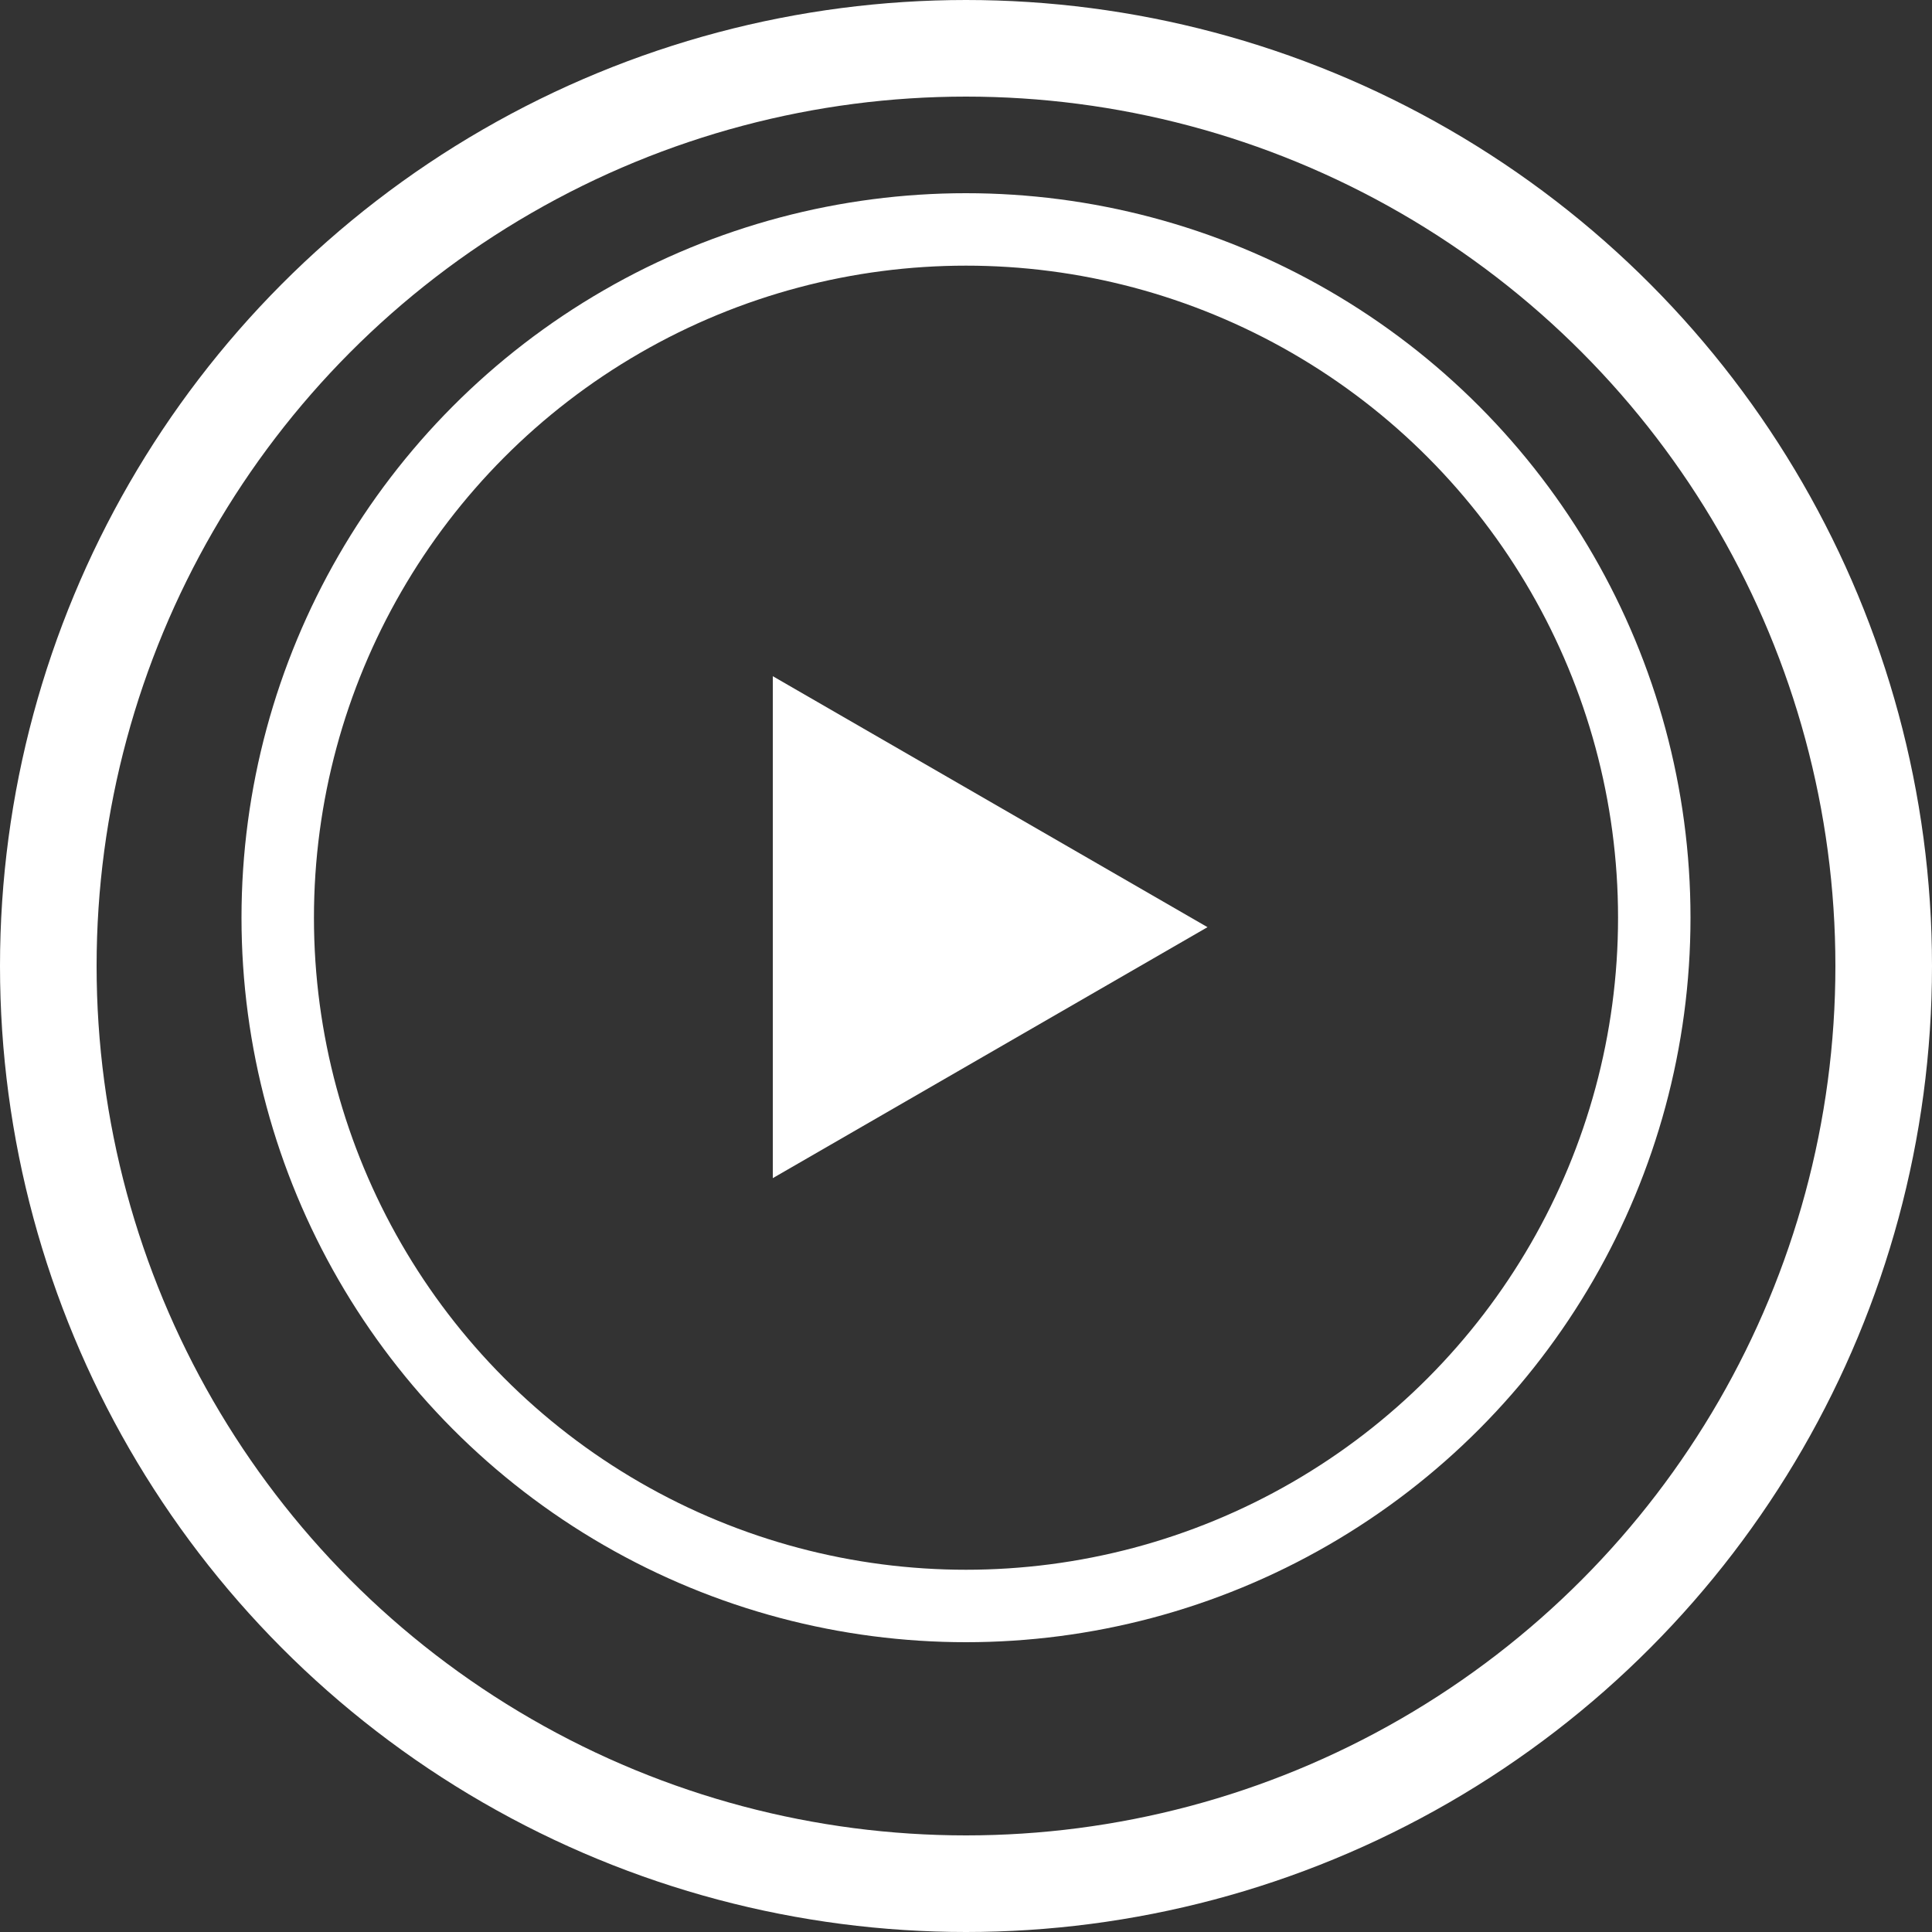
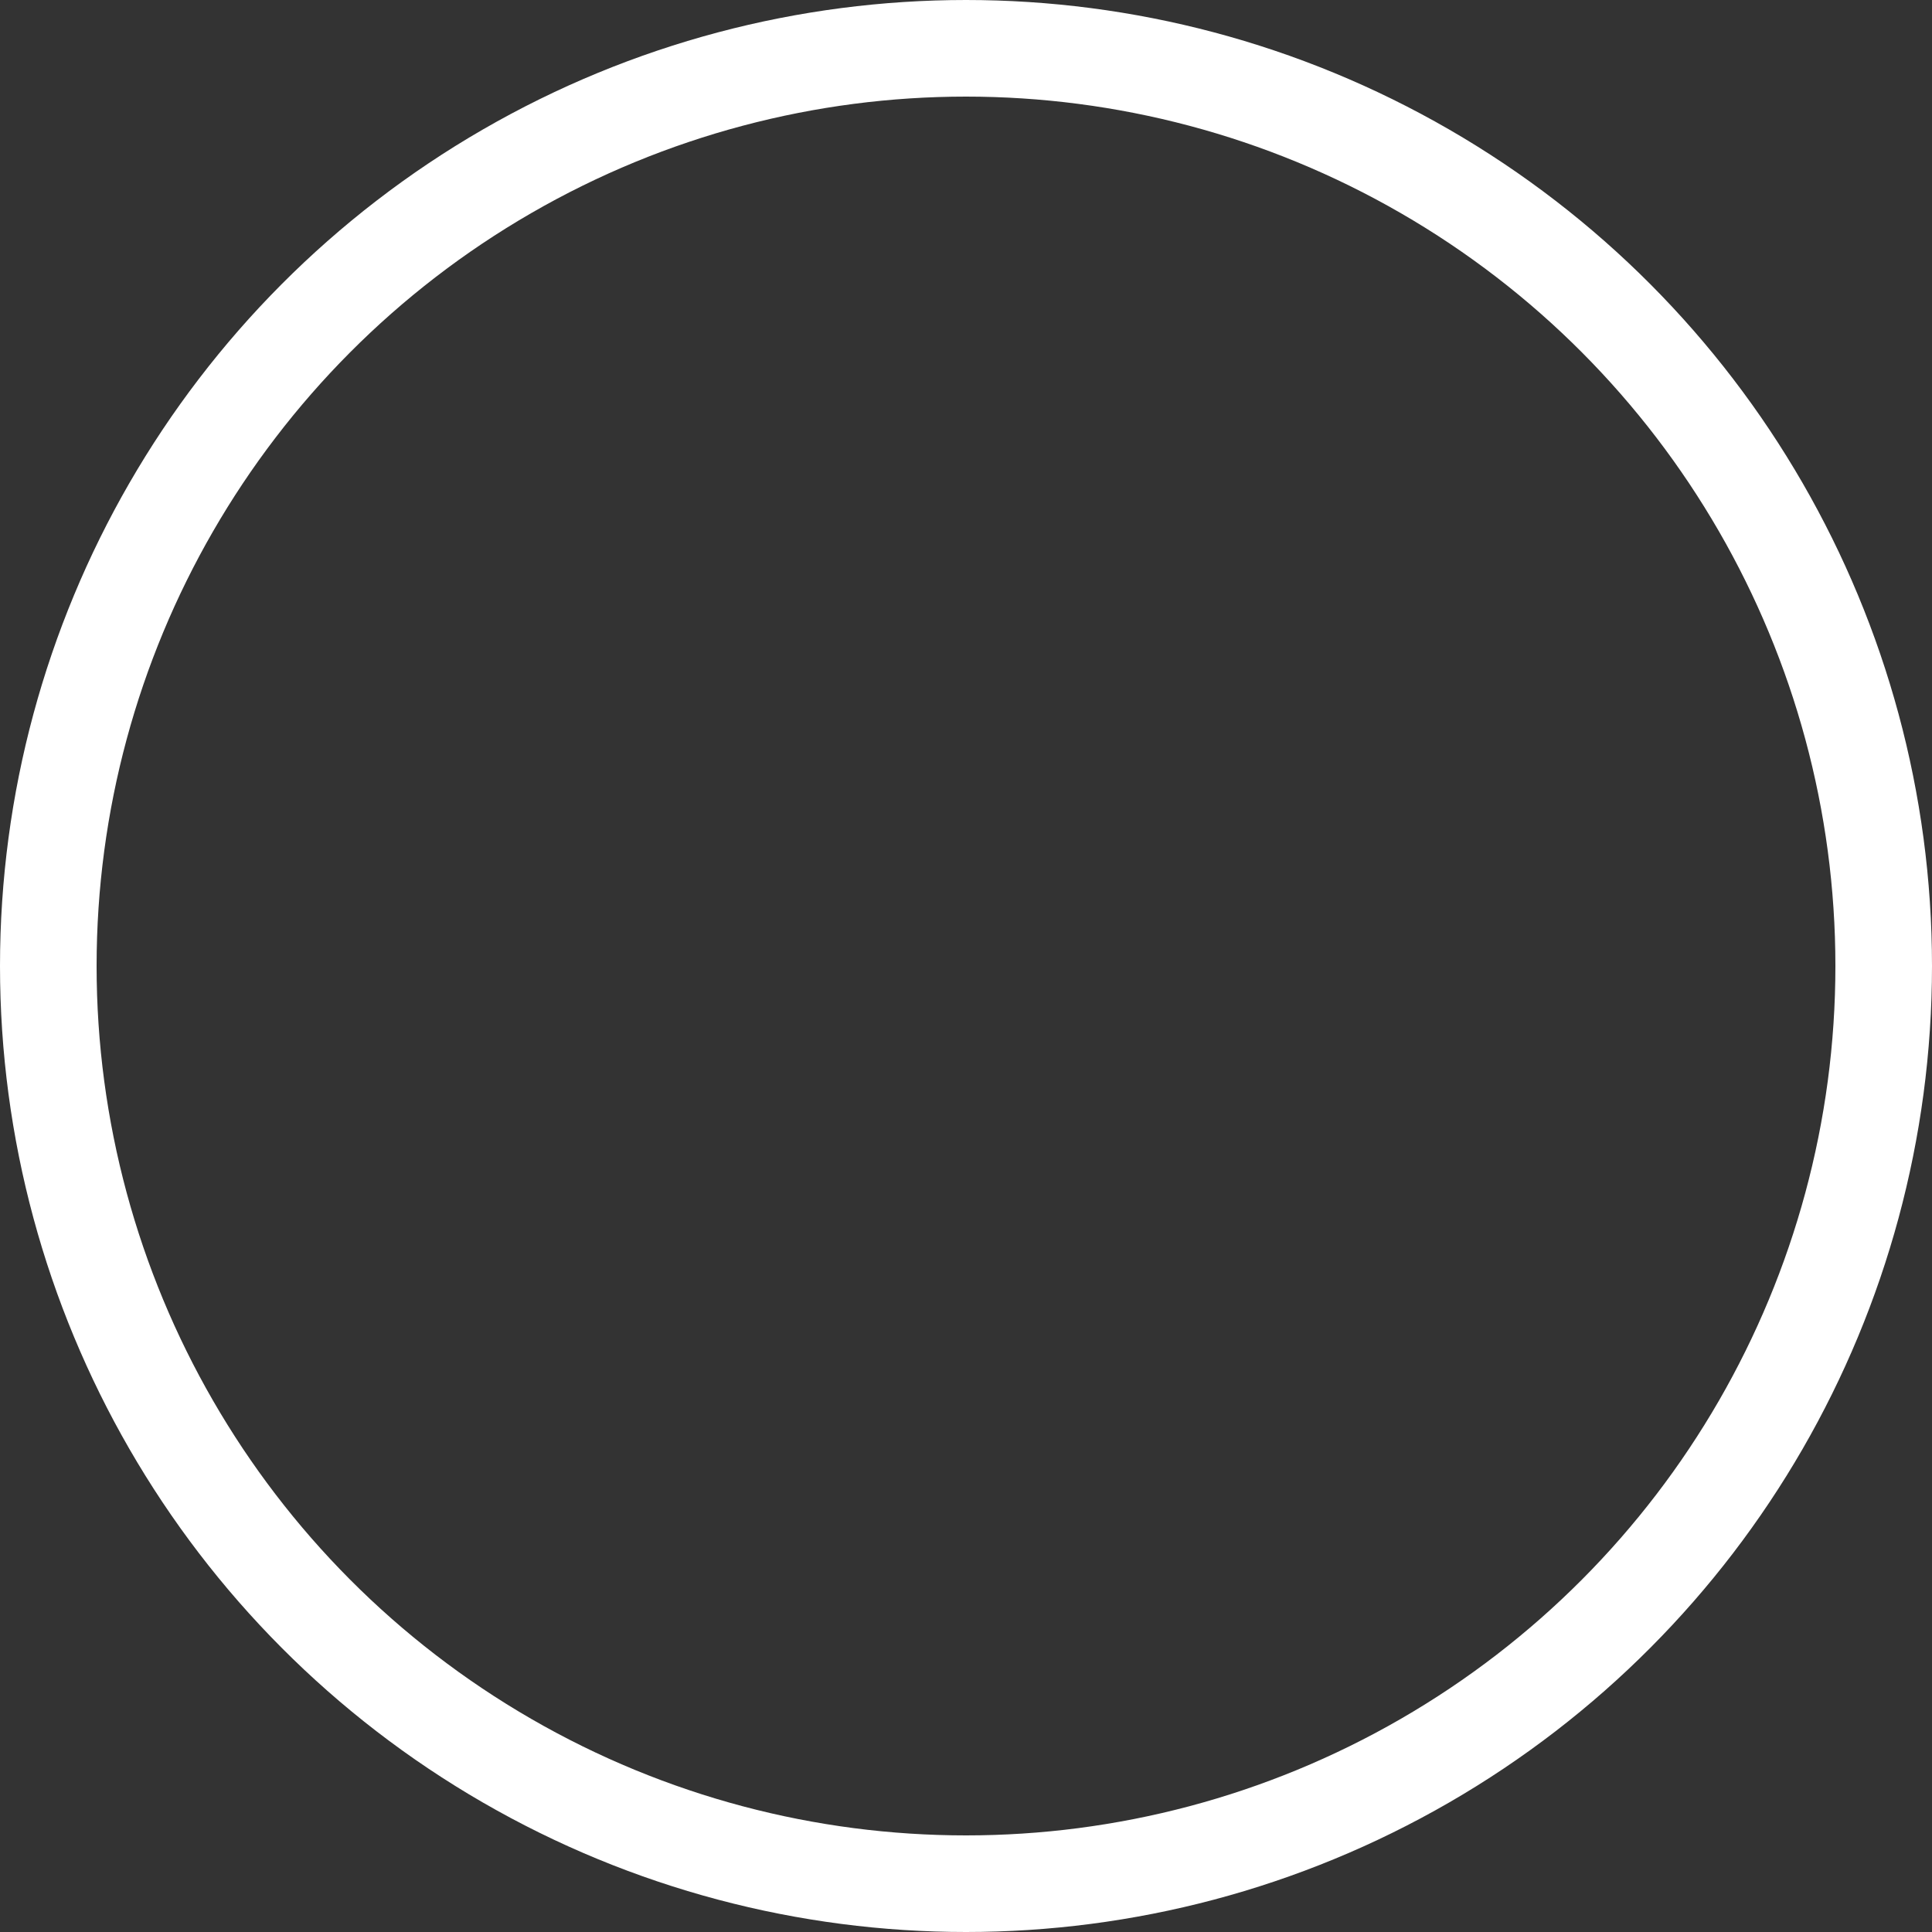
<svg xmlns="http://www.w3.org/2000/svg" width="20" height="20" viewBox="0 0 20 20" fill="none">
  <rect x="0" y="0" width="20" height="20" fill="#333333" stroke="none" />
  <circle cx="10" cy="10" r="9.5" stroke="white" />
-   <circle cx="10" cy="9.5" r="7.125" stroke="white" stroke-width="0.75" />
-   <path d="M12.5 9.598L8 12.196L8 7L12.5 9.598Z" fill="white" />
</svg>